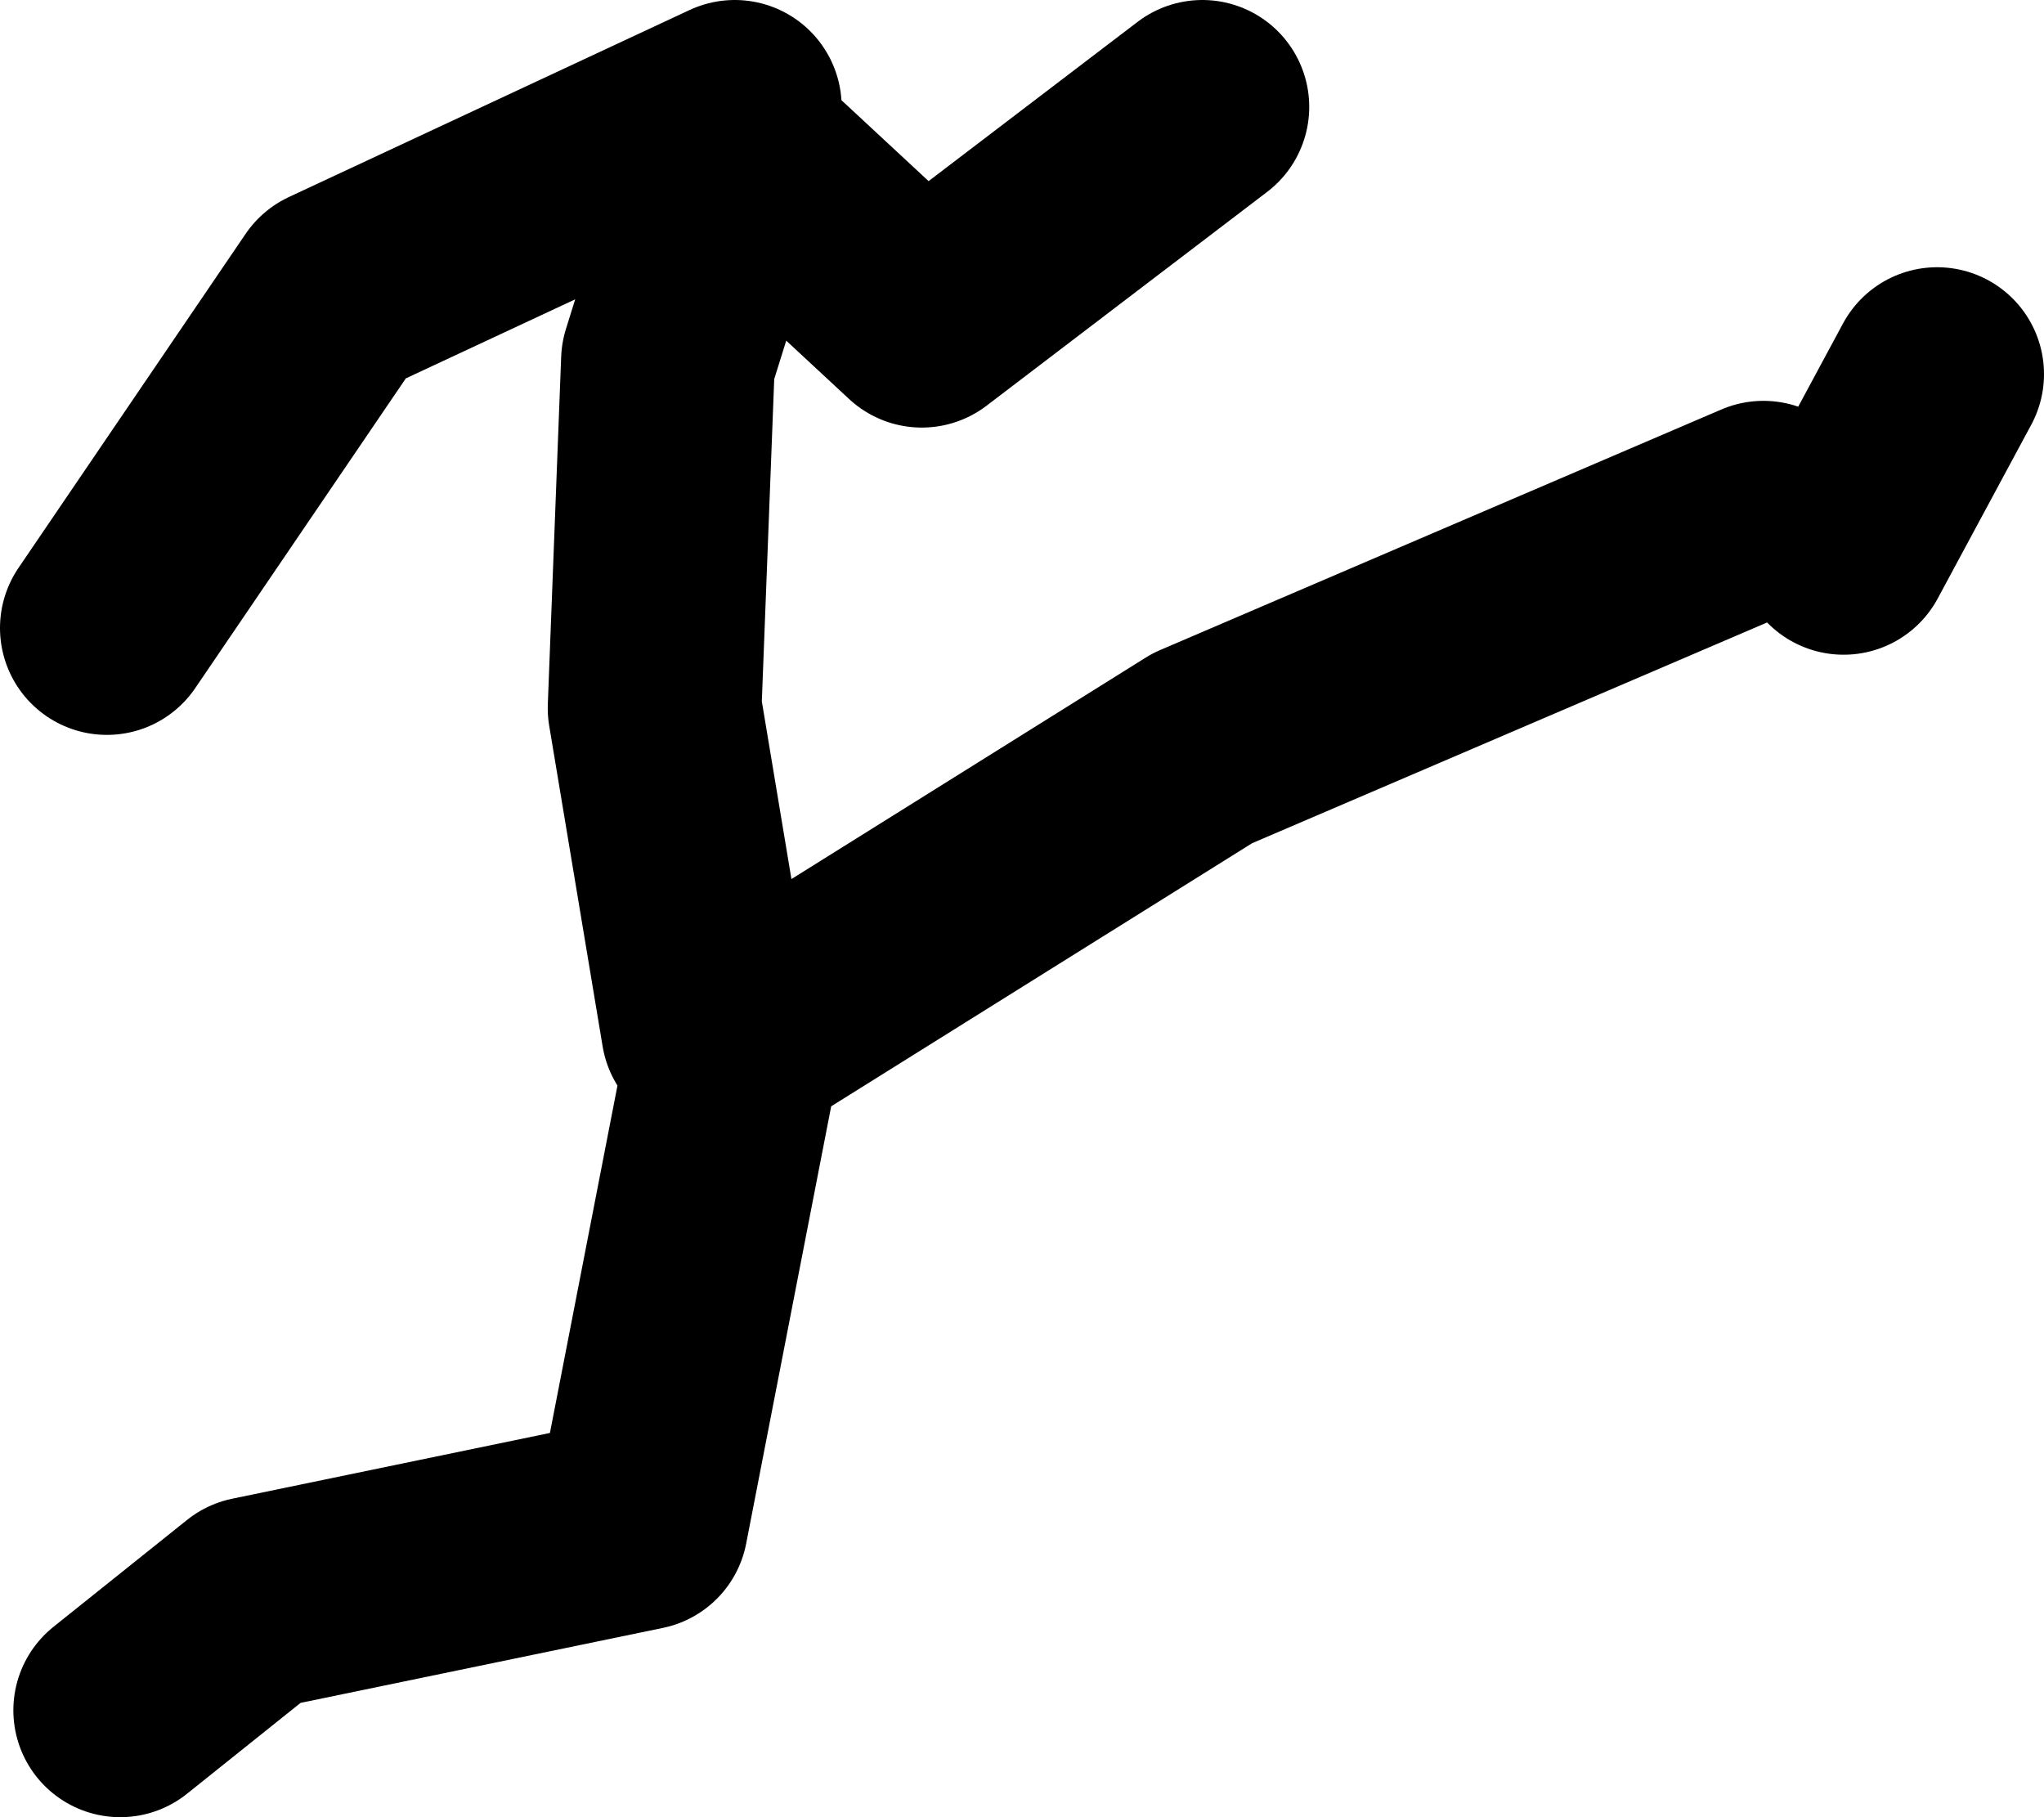
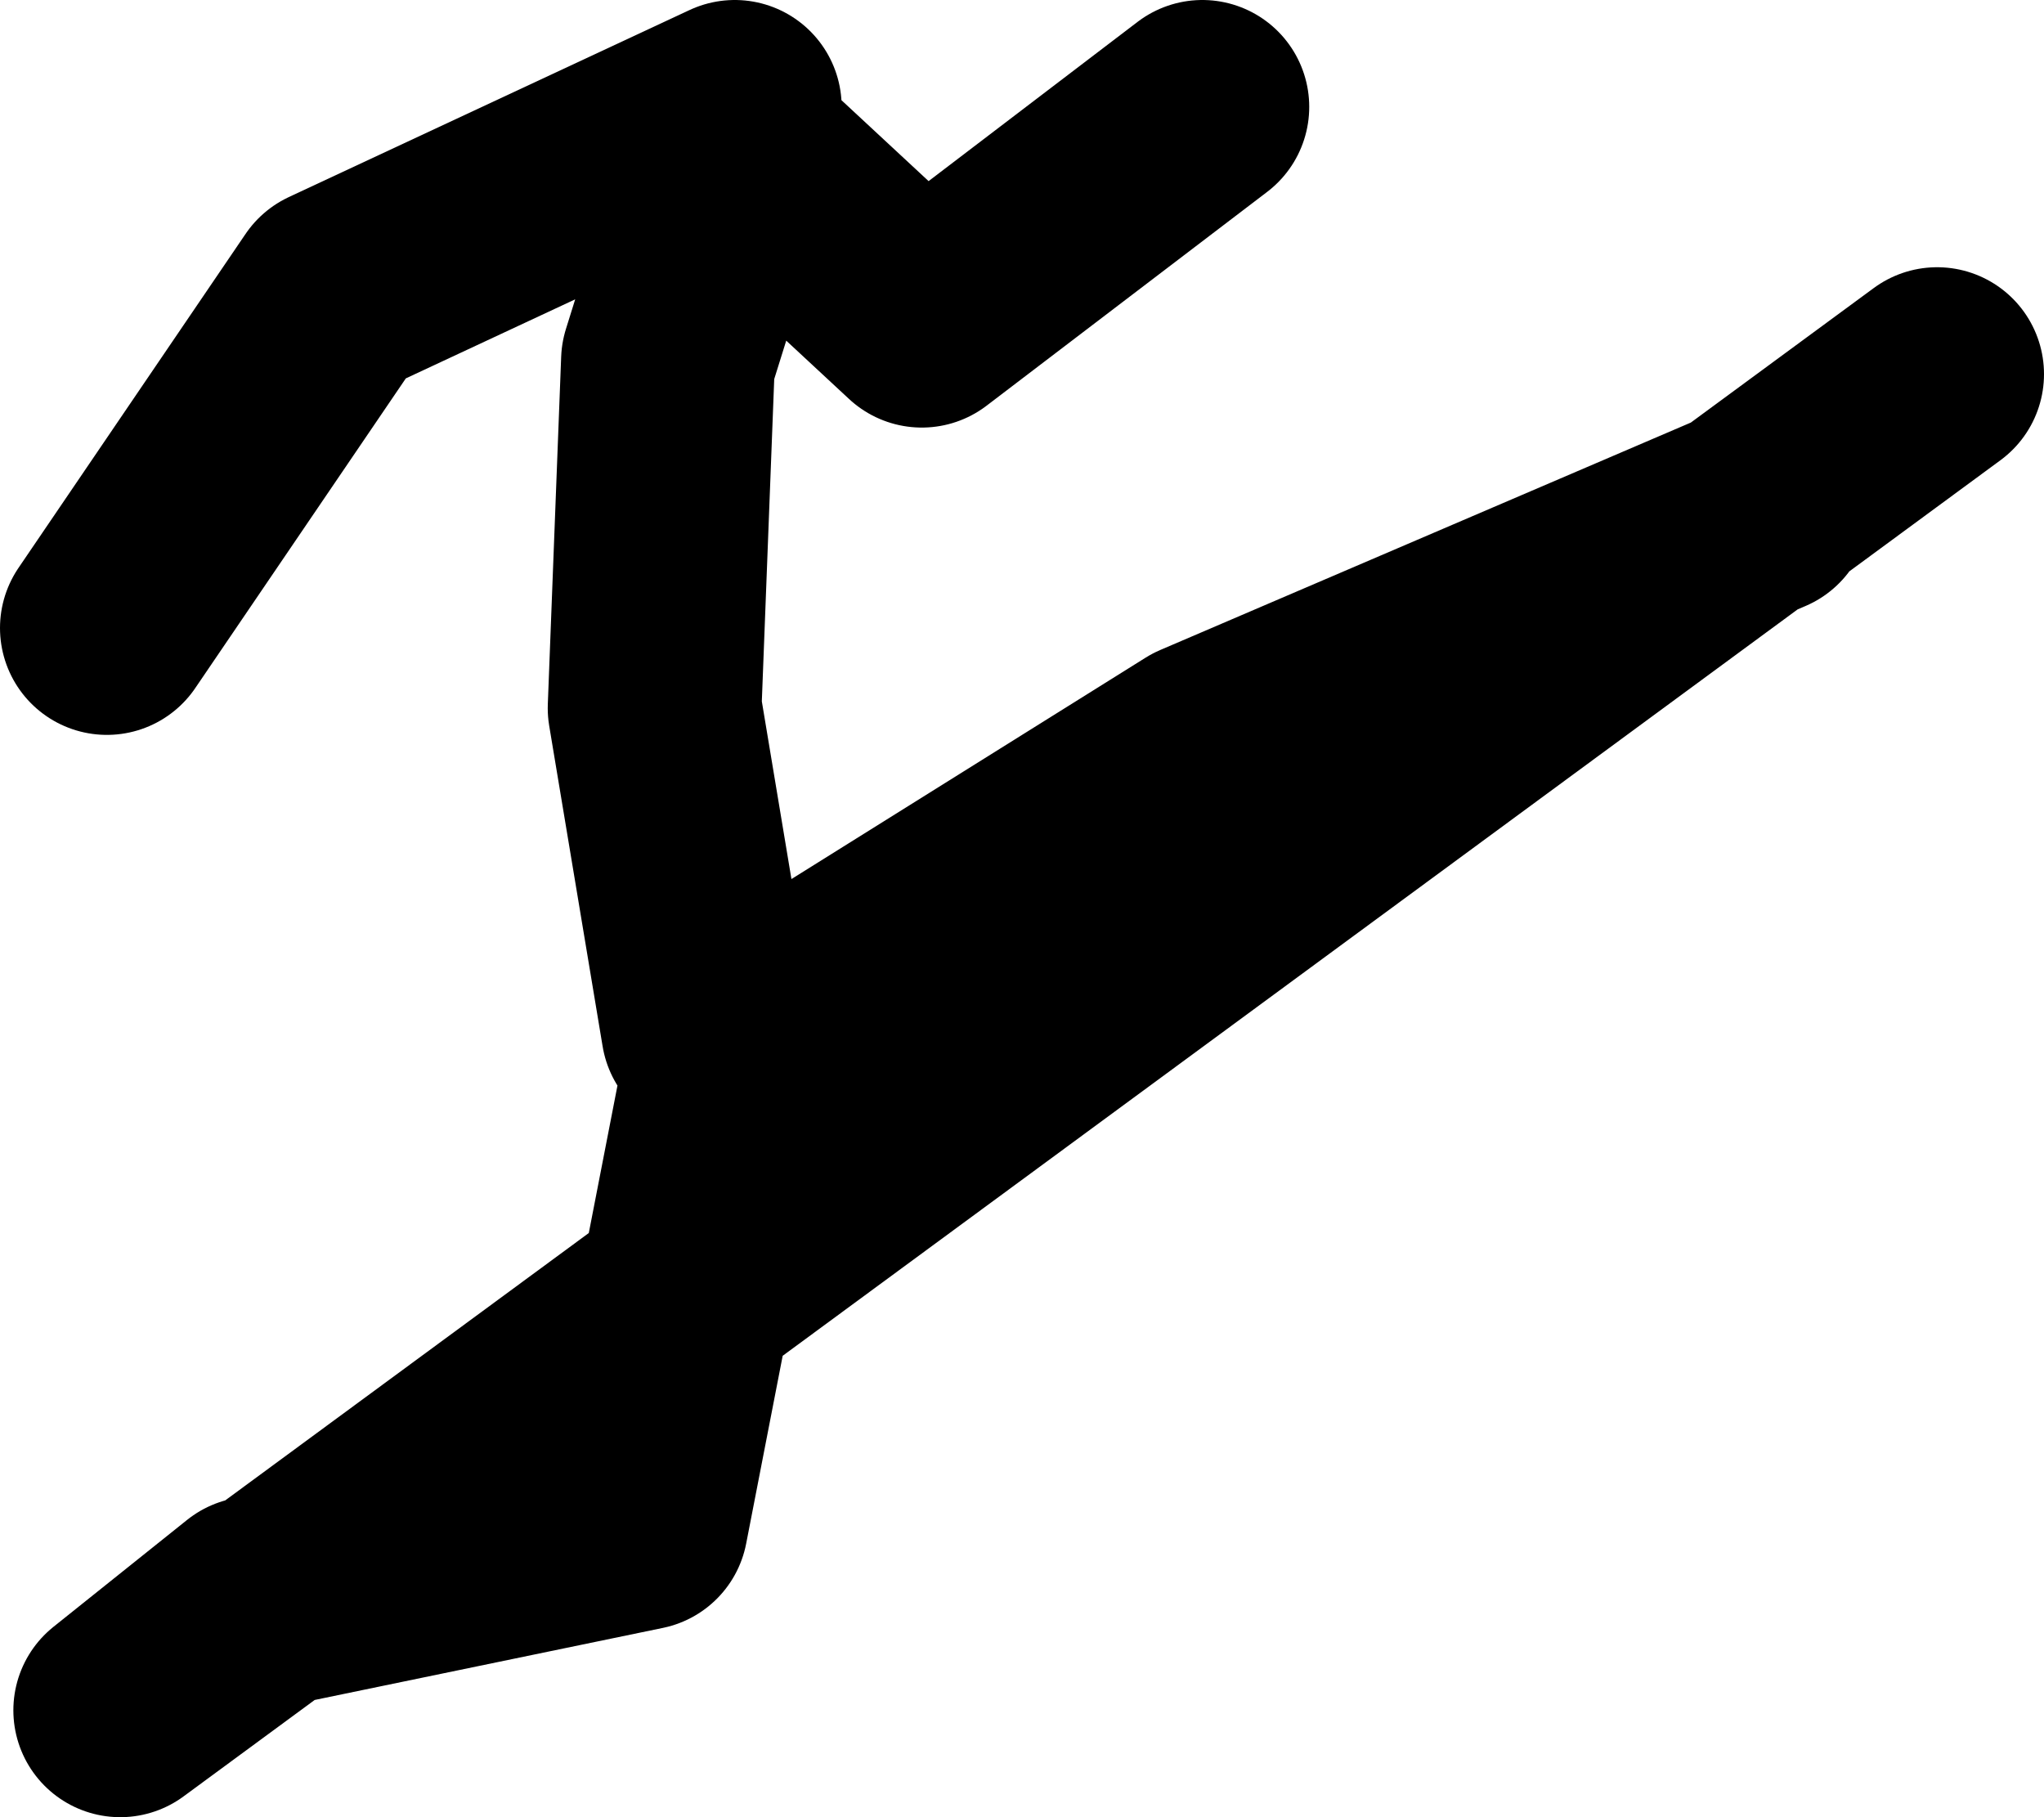
<svg xmlns="http://www.w3.org/2000/svg" height="68.0px" width="76.5px">
  <g transform="matrix(1.0, 0.0, 0.0, 1.0, 333.95, -140.0)">
-     <path d="M-304.95 178.0 L-288.95 168.0 -267.95 159.0 M-307.45 178.5 L-309.45 166.5 -308.95 153.5 -306.45 145.5 -299.45 152.0 -288.95 144.0 M-306.45 179.0 L-309.95 197.0 -324.45 200.0 -329.45 204.0 M-264.95 160.5 L-261.45 154.0 M-306.45 144.0 L-321.45 151.0 -329.95 163.5" fill="none" stroke="#000000" stroke-linecap="round" stroke-linejoin="round" stroke-width="8.0" />
+     <path d="M-304.95 178.0 L-288.95 168.0 -267.95 159.0 M-307.45 178.5 L-309.45 166.5 -308.95 153.5 -306.45 145.5 -299.45 152.0 -288.95 144.0 M-306.45 179.0 L-309.95 197.0 -324.45 200.0 -329.45 204.0 L-261.45 154.0 M-306.45 144.0 L-321.45 151.0 -329.95 163.5" fill="none" stroke="#000000" stroke-linecap="round" stroke-linejoin="round" stroke-width="8.0" />
  </g>
</svg>